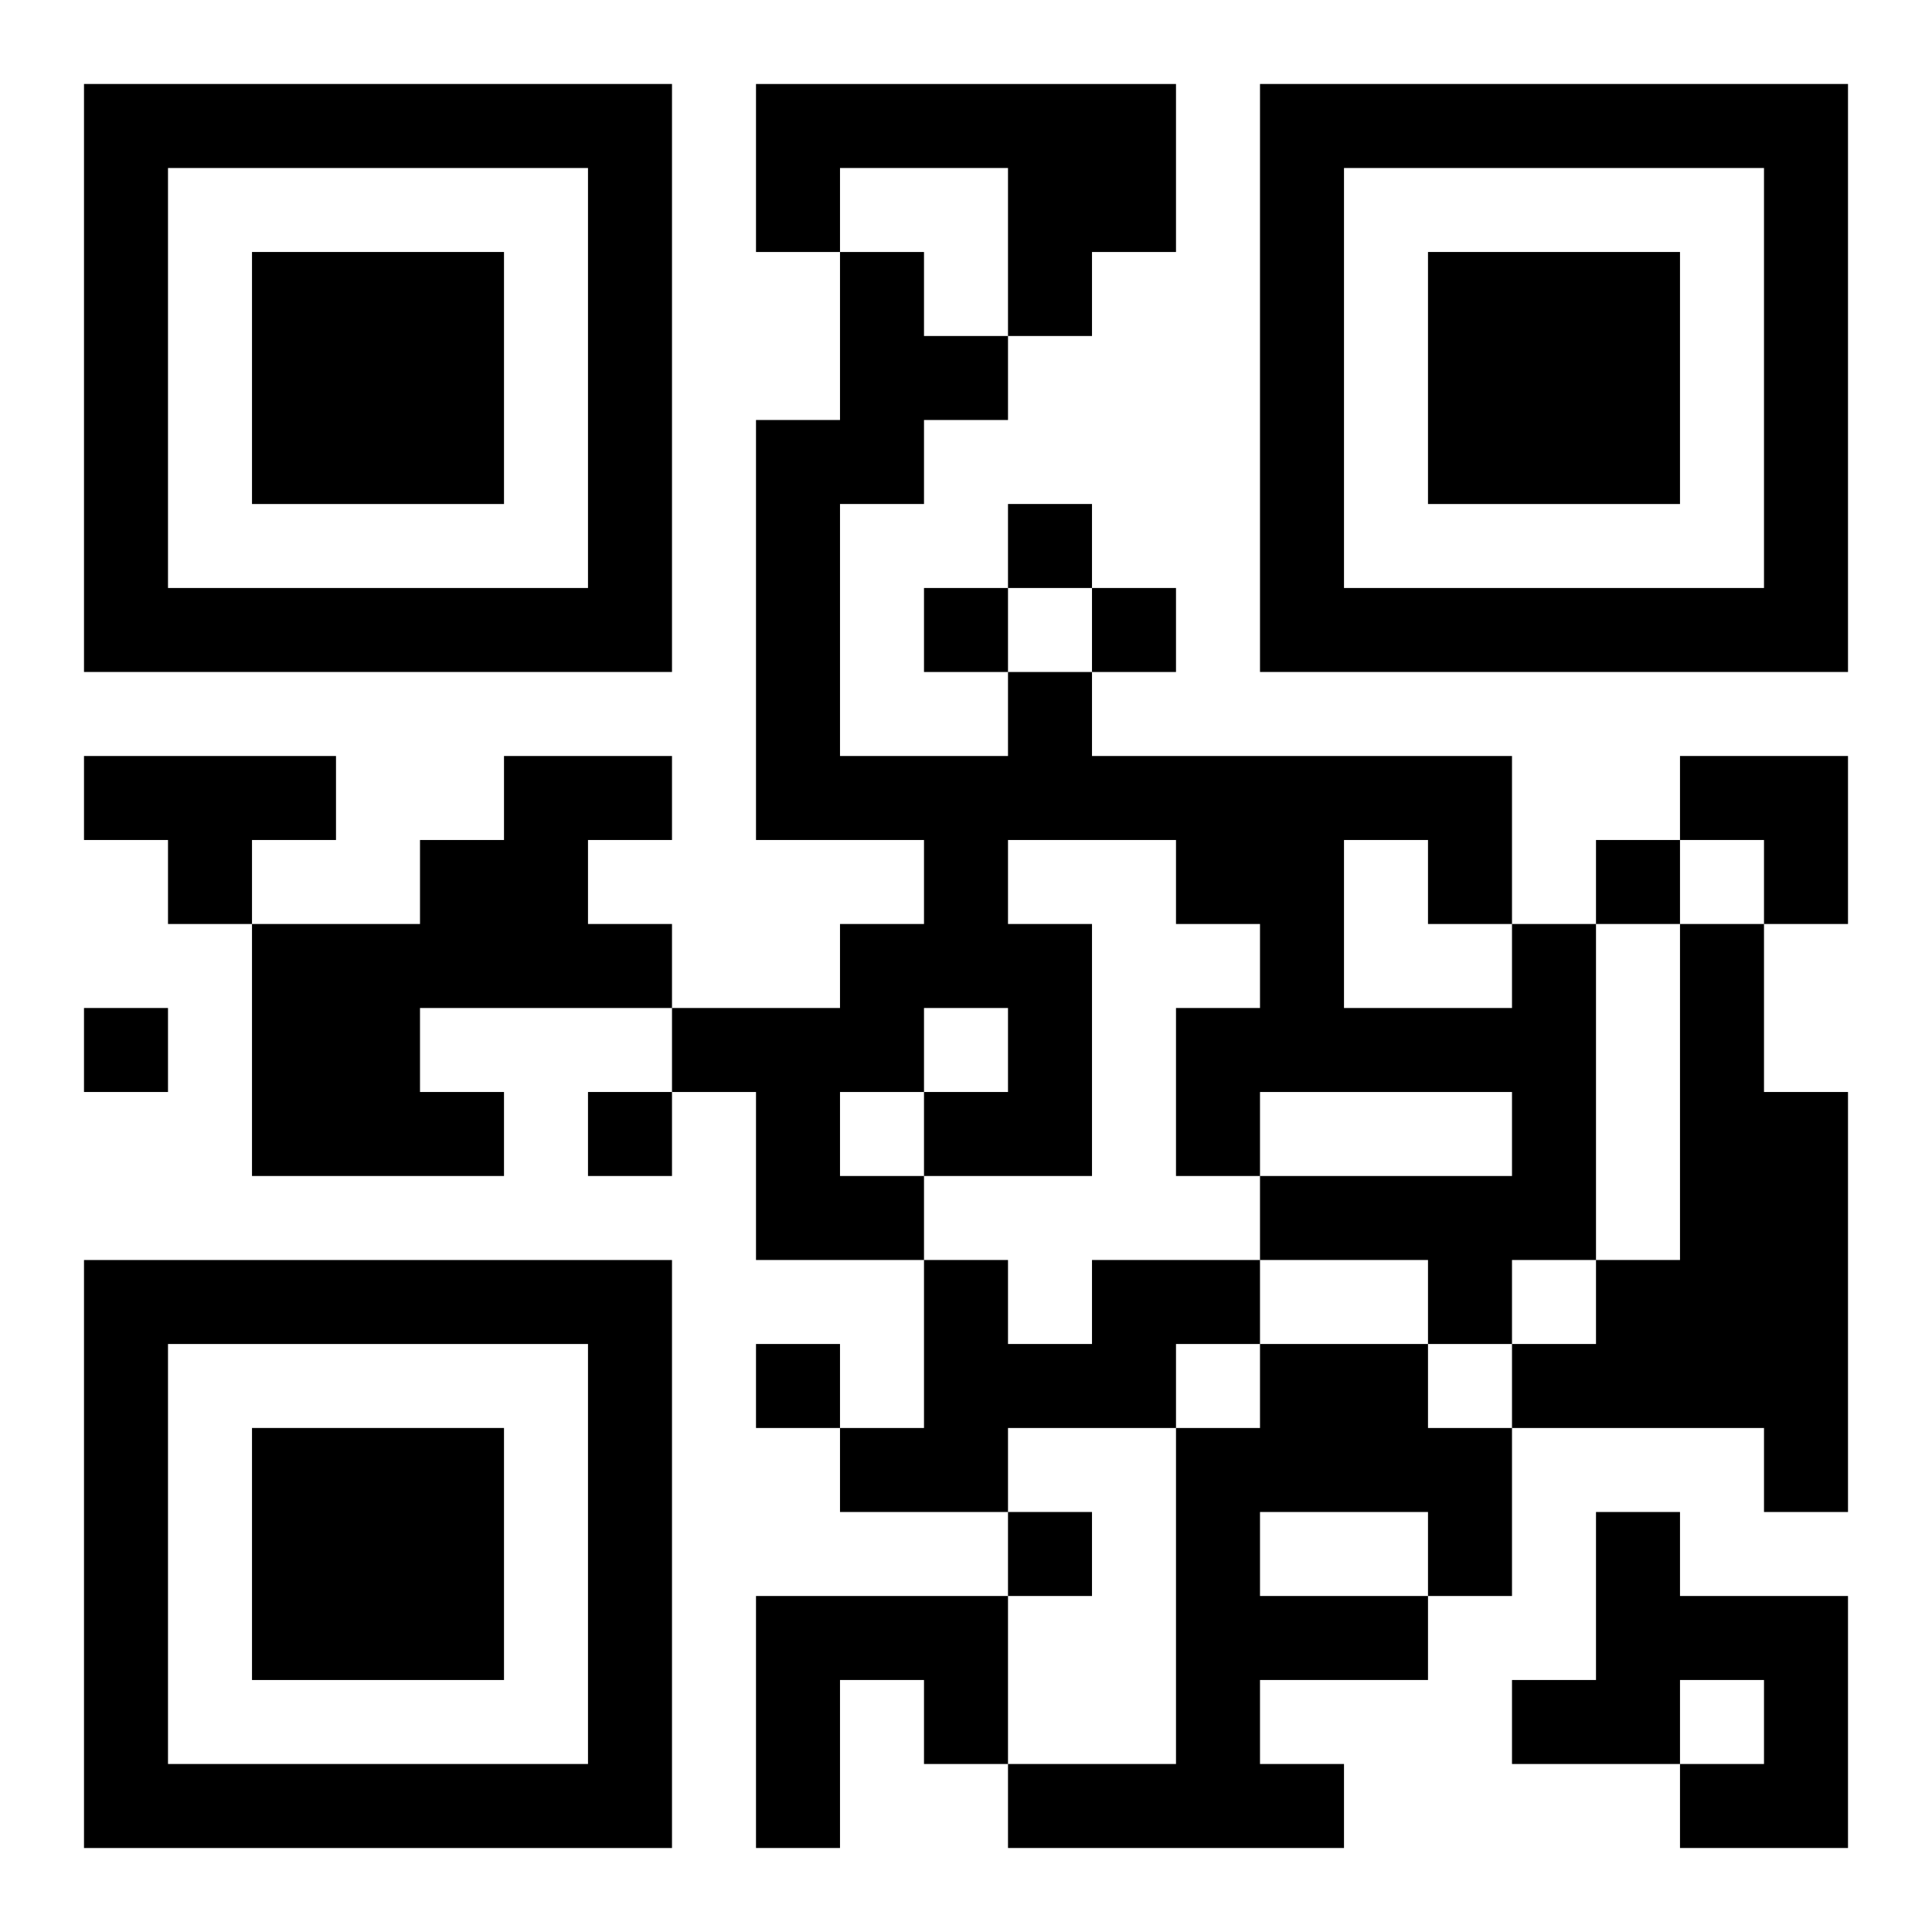
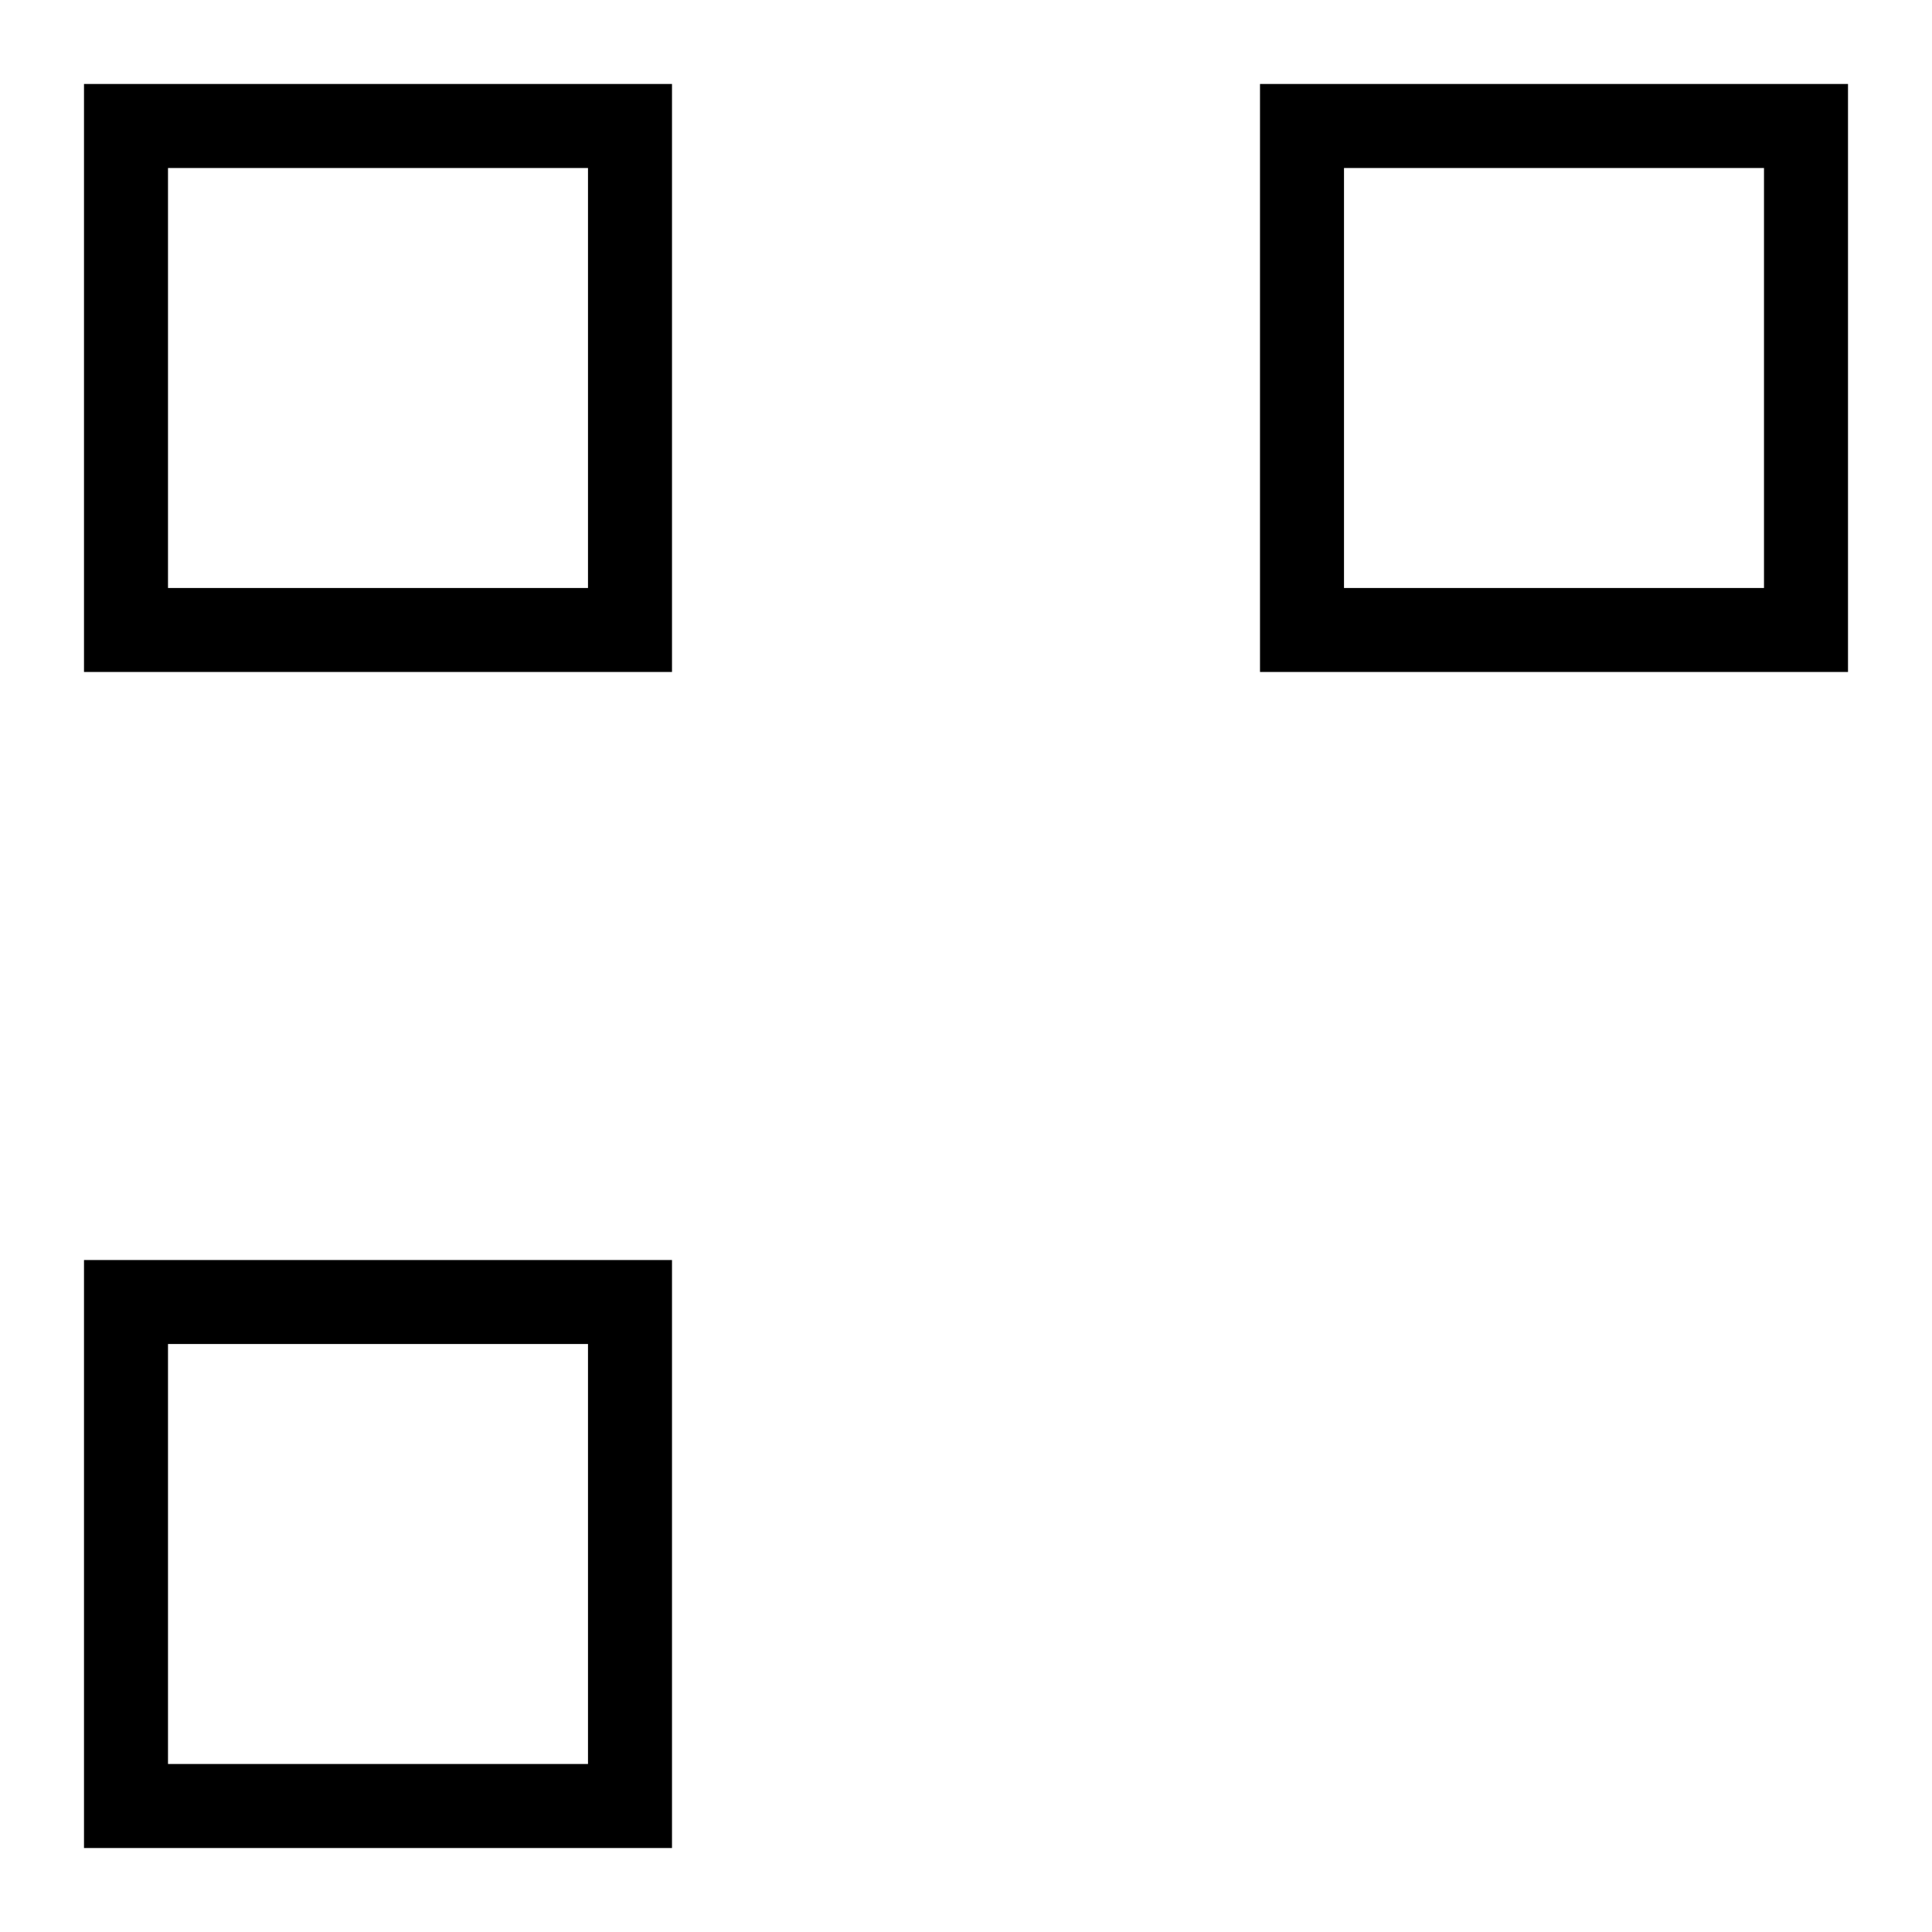
<svg xmlns="http://www.w3.org/2000/svg" xmlns:xlink="http://www.w3.org/1999/xlink" width="250" height="250" baseProfile="full" version="1.1" viewBox="-1 -1 23 23">
  <symbol id="a">
-     <path d="m0 7v7h7v-7h-7zm1 1h5v5h-5v-5zm1 1v3h3v-3h-3z" />
+     <path d="m0 7v7h7v-7h-7zm1 1h5v5h-5v-5zm1 1v3v-3h-3z" />
  </symbol>
  <use y="-7" xlink:href="#a" />
  <use y="7" xlink:href="#a" />
  <use x="14" y="-7" xlink:href="#a" />
-   <path d="m8 0h5v2h-1v1h-1v-2h-2v1h-1v-2m-8 8h3v1h-1v1h-1v-1h-1v-1m5 0h2v1h-1v1h1v1h-3v1h1v1h-3v-3h2v-1h1v-1m12 2h1v4h-1v1h-1v-1h-2v-1h3v-1h-3v1h-1v-2h1v-1h-1v-1h-2v1h1v3h-2v1h-2v-2h-1v-1h2v-1h1v-1h-2v-5h1v-2h1v1h1v1h-1v1h-1v3h2v-1h1v1h5v2m-2-1v2h2v-1h-1v-1h-1m-5 2v1h1v-1h-1m-1 1v1h1v-1h-1m10-2h1v2h1v5h-1v-1h-3v-1h1v-1h1v-4m-7 4h2v1h-1v1h-2v1h-2v-1h1v-2h1v1h1v-1m2 1h2v1h1v2h-1v1h-2v1h1v1h-4v-1h2v-4h1v-1m0 2v1h2v-1h-2m4 0h1v1h2v3h-2v-1h1v-1h-1v1h-2v-1h1v-2m-10 1h3v2h-1v-1h-1v2h-1v-3m3-13v1h1v-1h-1m-1 1v1h1v-1h-1m2 0v1h1v-1h-1m6 3v1h1v-1h-1m-18 2v1h1v-1h-1m6 1v1h1v-1h-1m2 3v1h1v-1h-1m3 2v1h1v-1h-1m8-9h2v2h-1v-1h-1z" />
</svg>